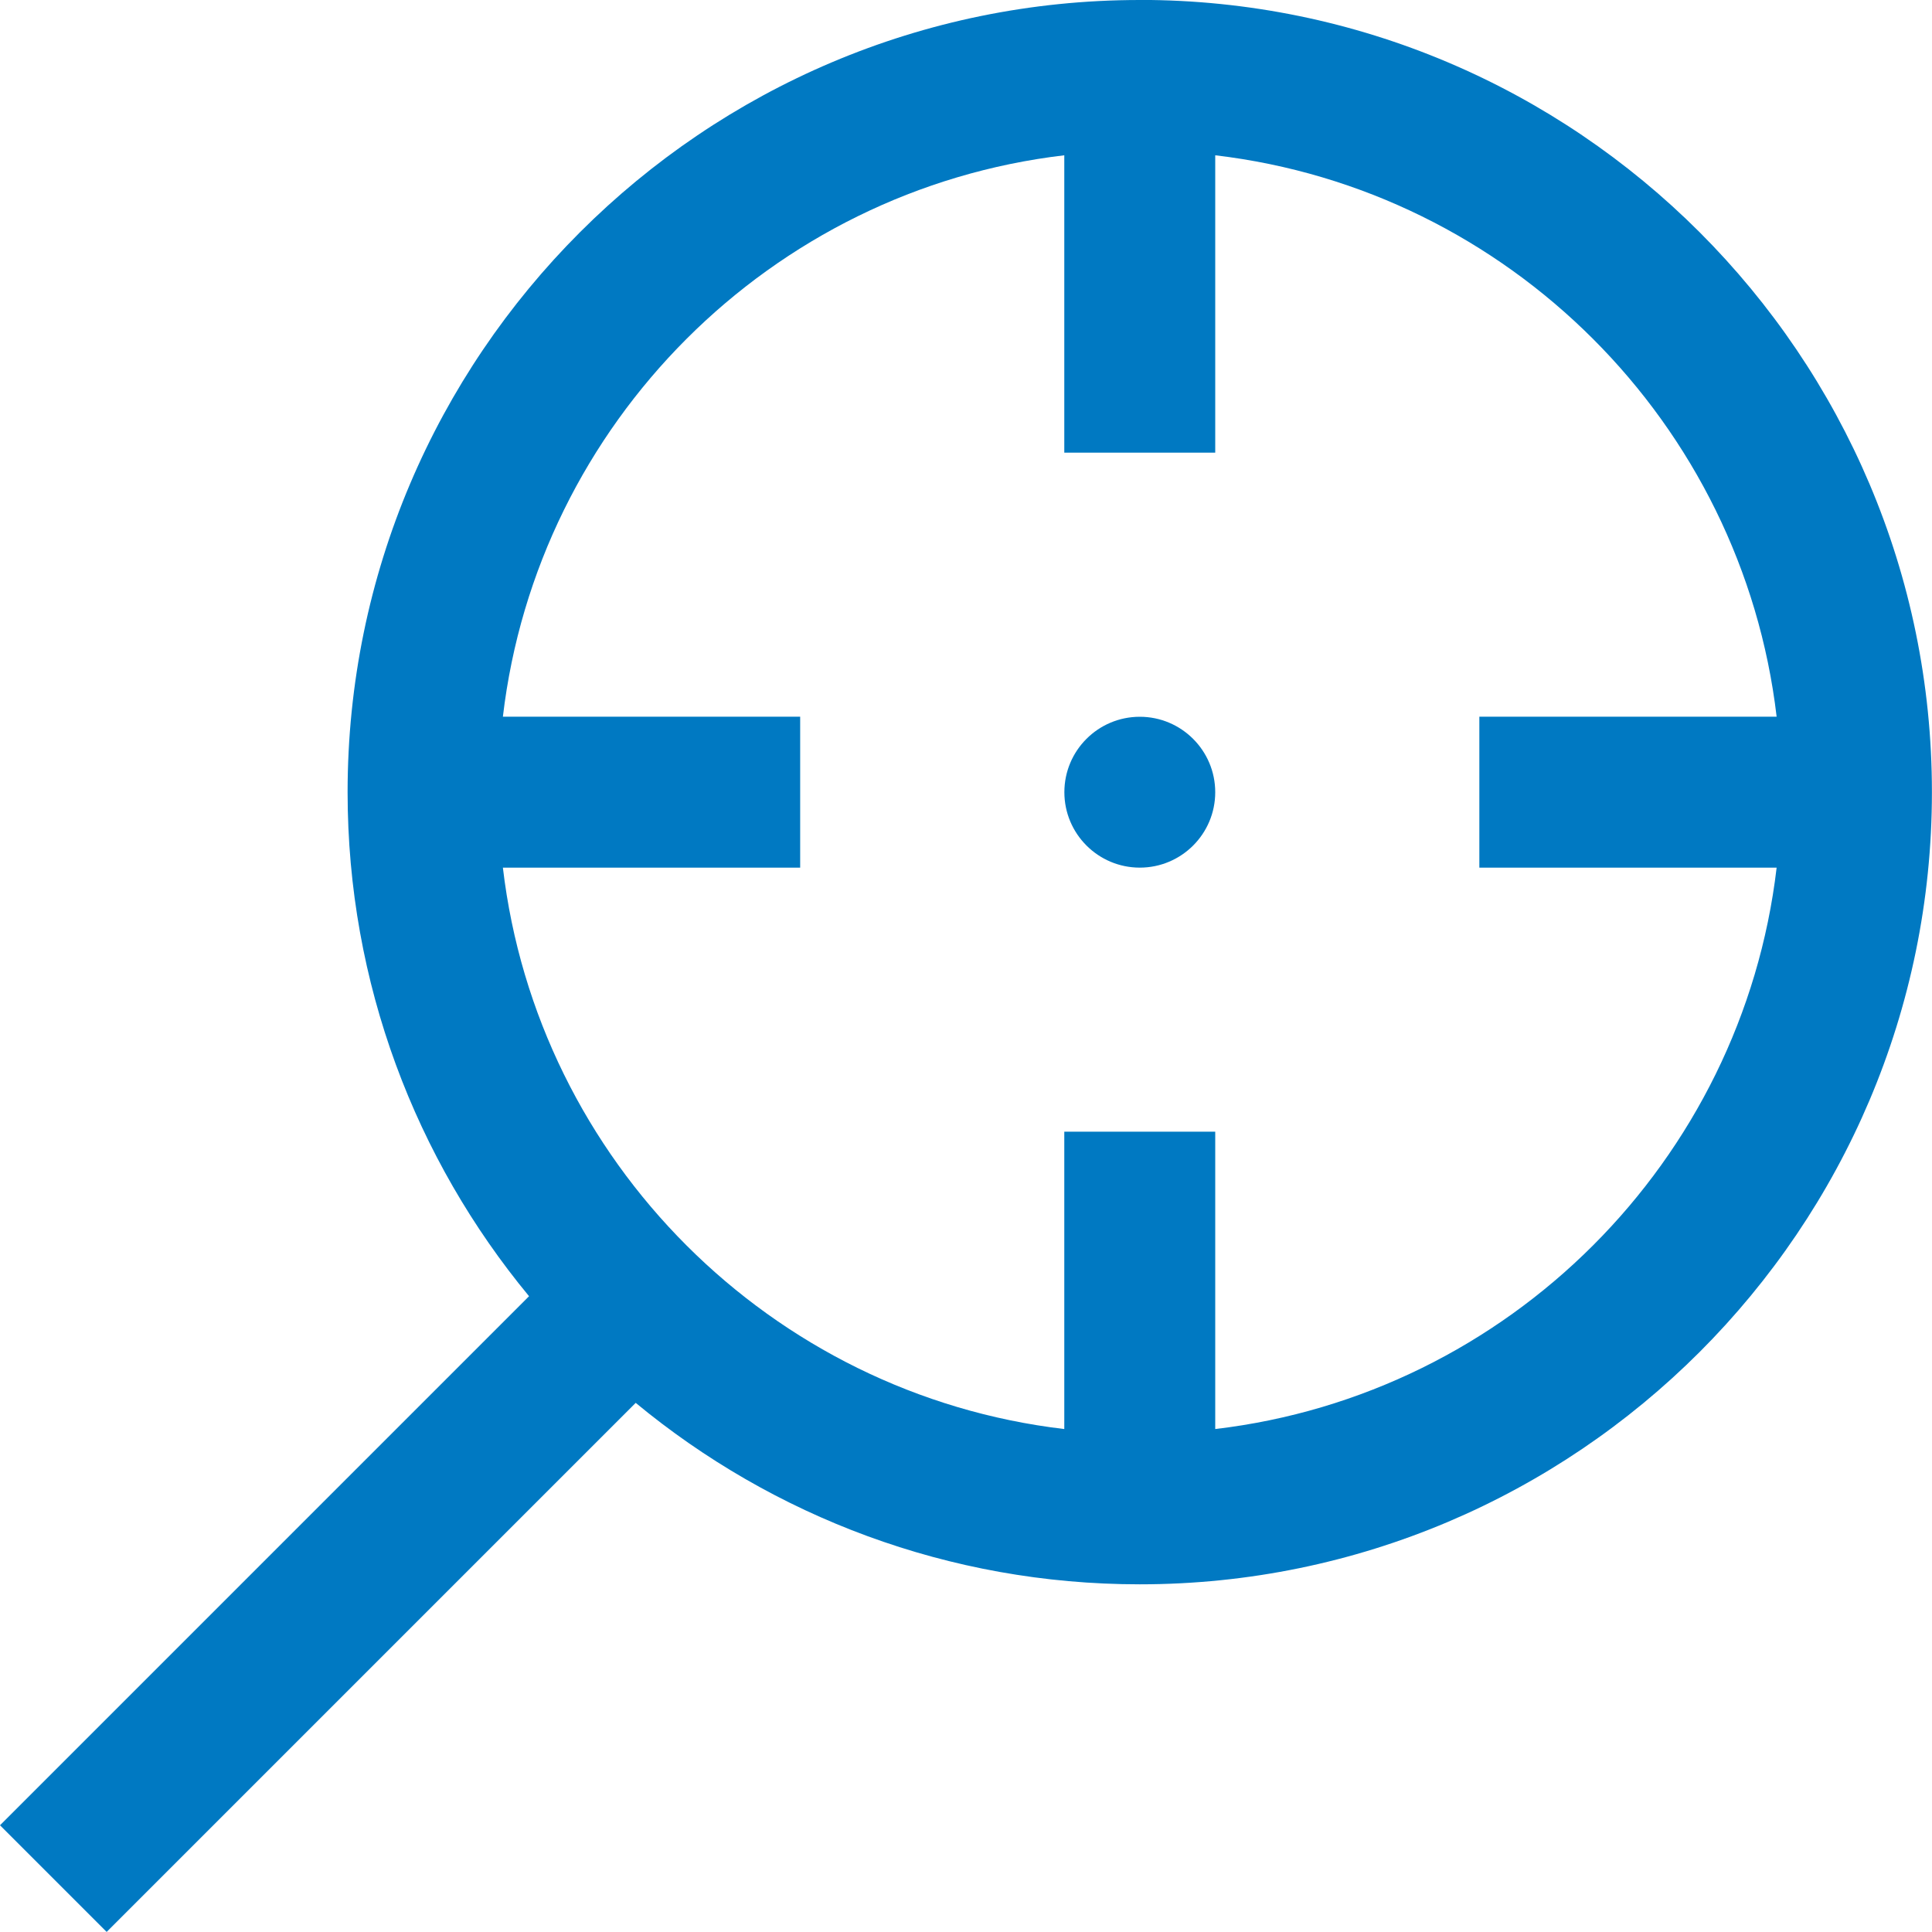
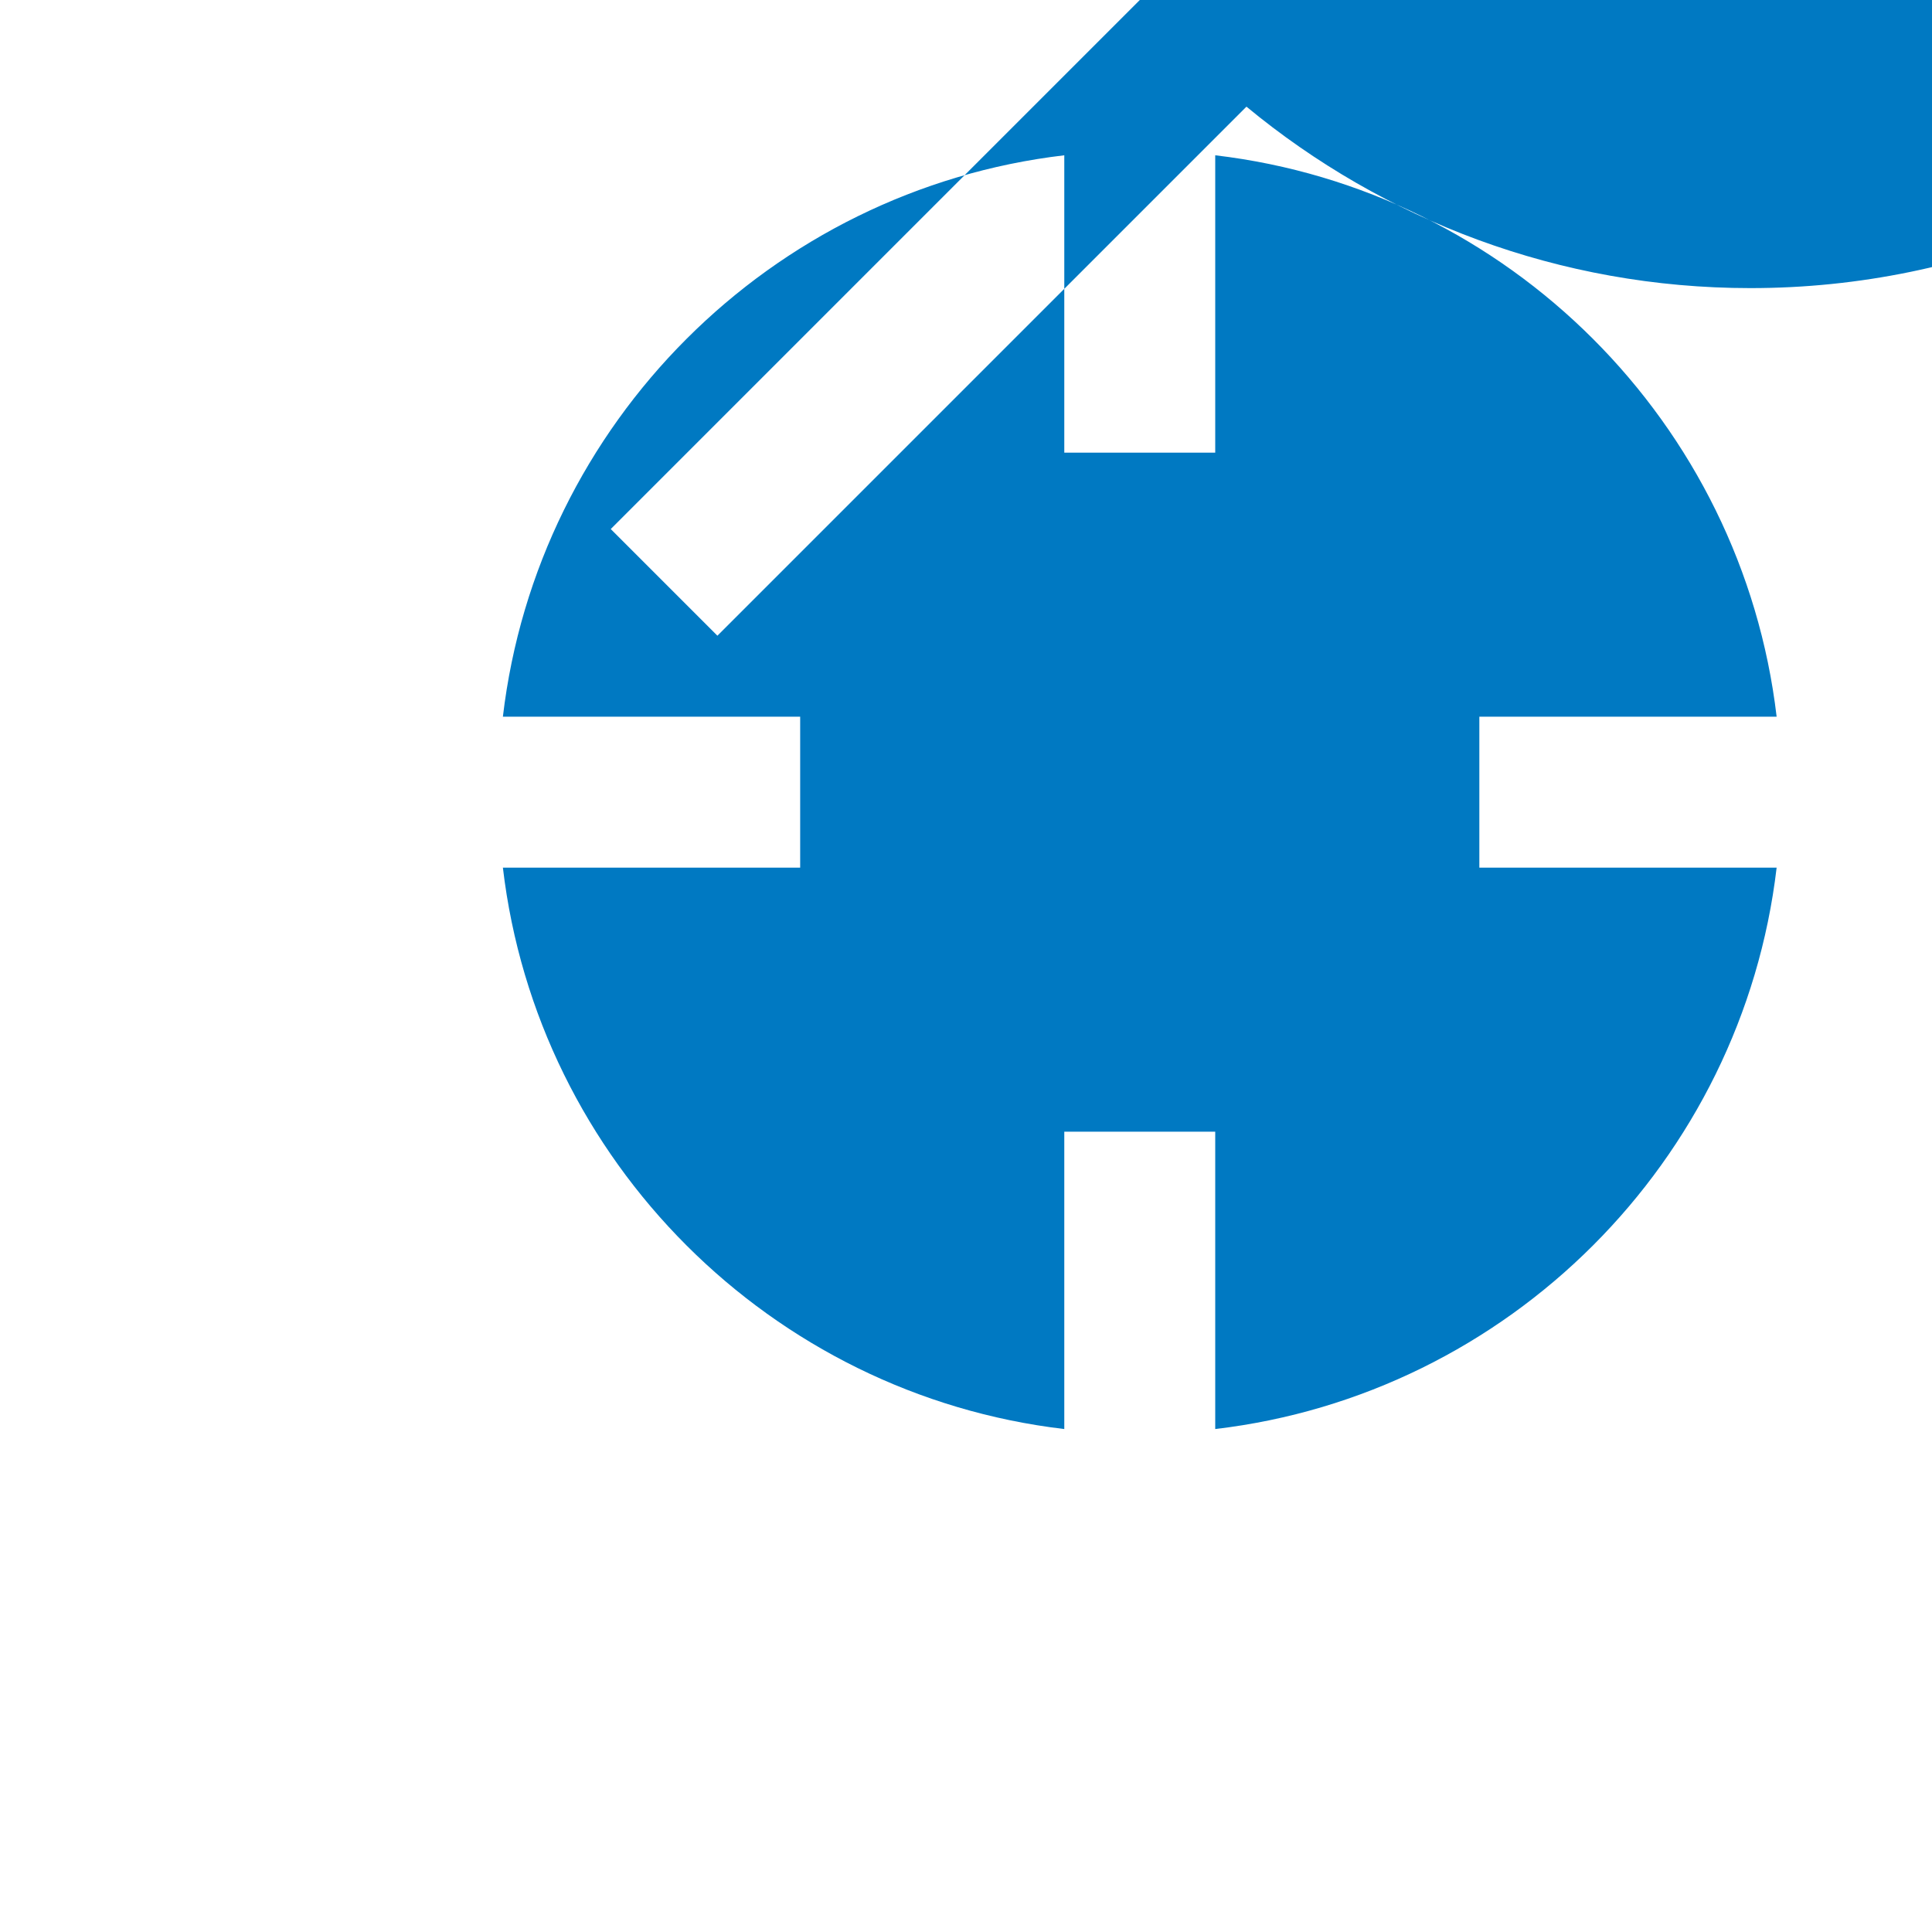
<svg xmlns="http://www.w3.org/2000/svg" width="24" height="24" fill="none" version="1.1" viewBox="0 0 24 24">
-   <path d="m14.159 0c-5.426 0-9.841 4.415-9.841 9.841 0 2.376 0.847 4.559 2.254 6.261l-6.572 6.572 1.325 1.325 6.572-6.572c1.703 1.408 3.885 2.254 6.261 2.254 5.426 0 9.841-4.415 9.841-9.841 0-5.426-4.415-9.841-9.841-9.841zm0.937 17.752v-3.694h-1.875v3.694c-3.645-0.429-6.545-3.329-6.974-6.974h3.693v-1.875h-3.693c0.429-3.645 3.329-6.545 6.974-6.974v3.694h1.875v-3.694c3.645 0.429 6.545 3.329 6.974 6.974h-3.693v1.875h3.693c-0.429 3.645-3.329 6.545-6.974 6.974zm0-7.911c0 0.518-0.42 0.937-0.937 0.937s-0.937-0.42-0.937-0.937c0-0.518 0.42-0.937 0.937-0.937s0.937 0.42 0.937 0.937z" fill="#0079c2" />
+   <path d="m14.159 0l-6.572 6.572 1.325 1.325 6.572-6.572c1.703 1.408 3.885 2.254 6.261 2.254 5.426 0 9.841-4.415 9.841-9.841 0-5.426-4.415-9.841-9.841-9.841zm0.937 17.752v-3.694h-1.875v3.694c-3.645-0.429-6.545-3.329-6.974-6.974h3.693v-1.875h-3.693c0.429-3.645 3.329-6.545 6.974-6.974v3.694h1.875v-3.694c3.645 0.429 6.545 3.329 6.974 6.974h-3.693v1.875h3.693c-0.429 3.645-3.329 6.545-6.974 6.974zm0-7.911c0 0.518-0.42 0.937-0.937 0.937s-0.937-0.42-0.937-0.937c0-0.518 0.42-0.937 0.937-0.937s0.937 0.42 0.937 0.937z" fill="#0079c2" />
</svg>